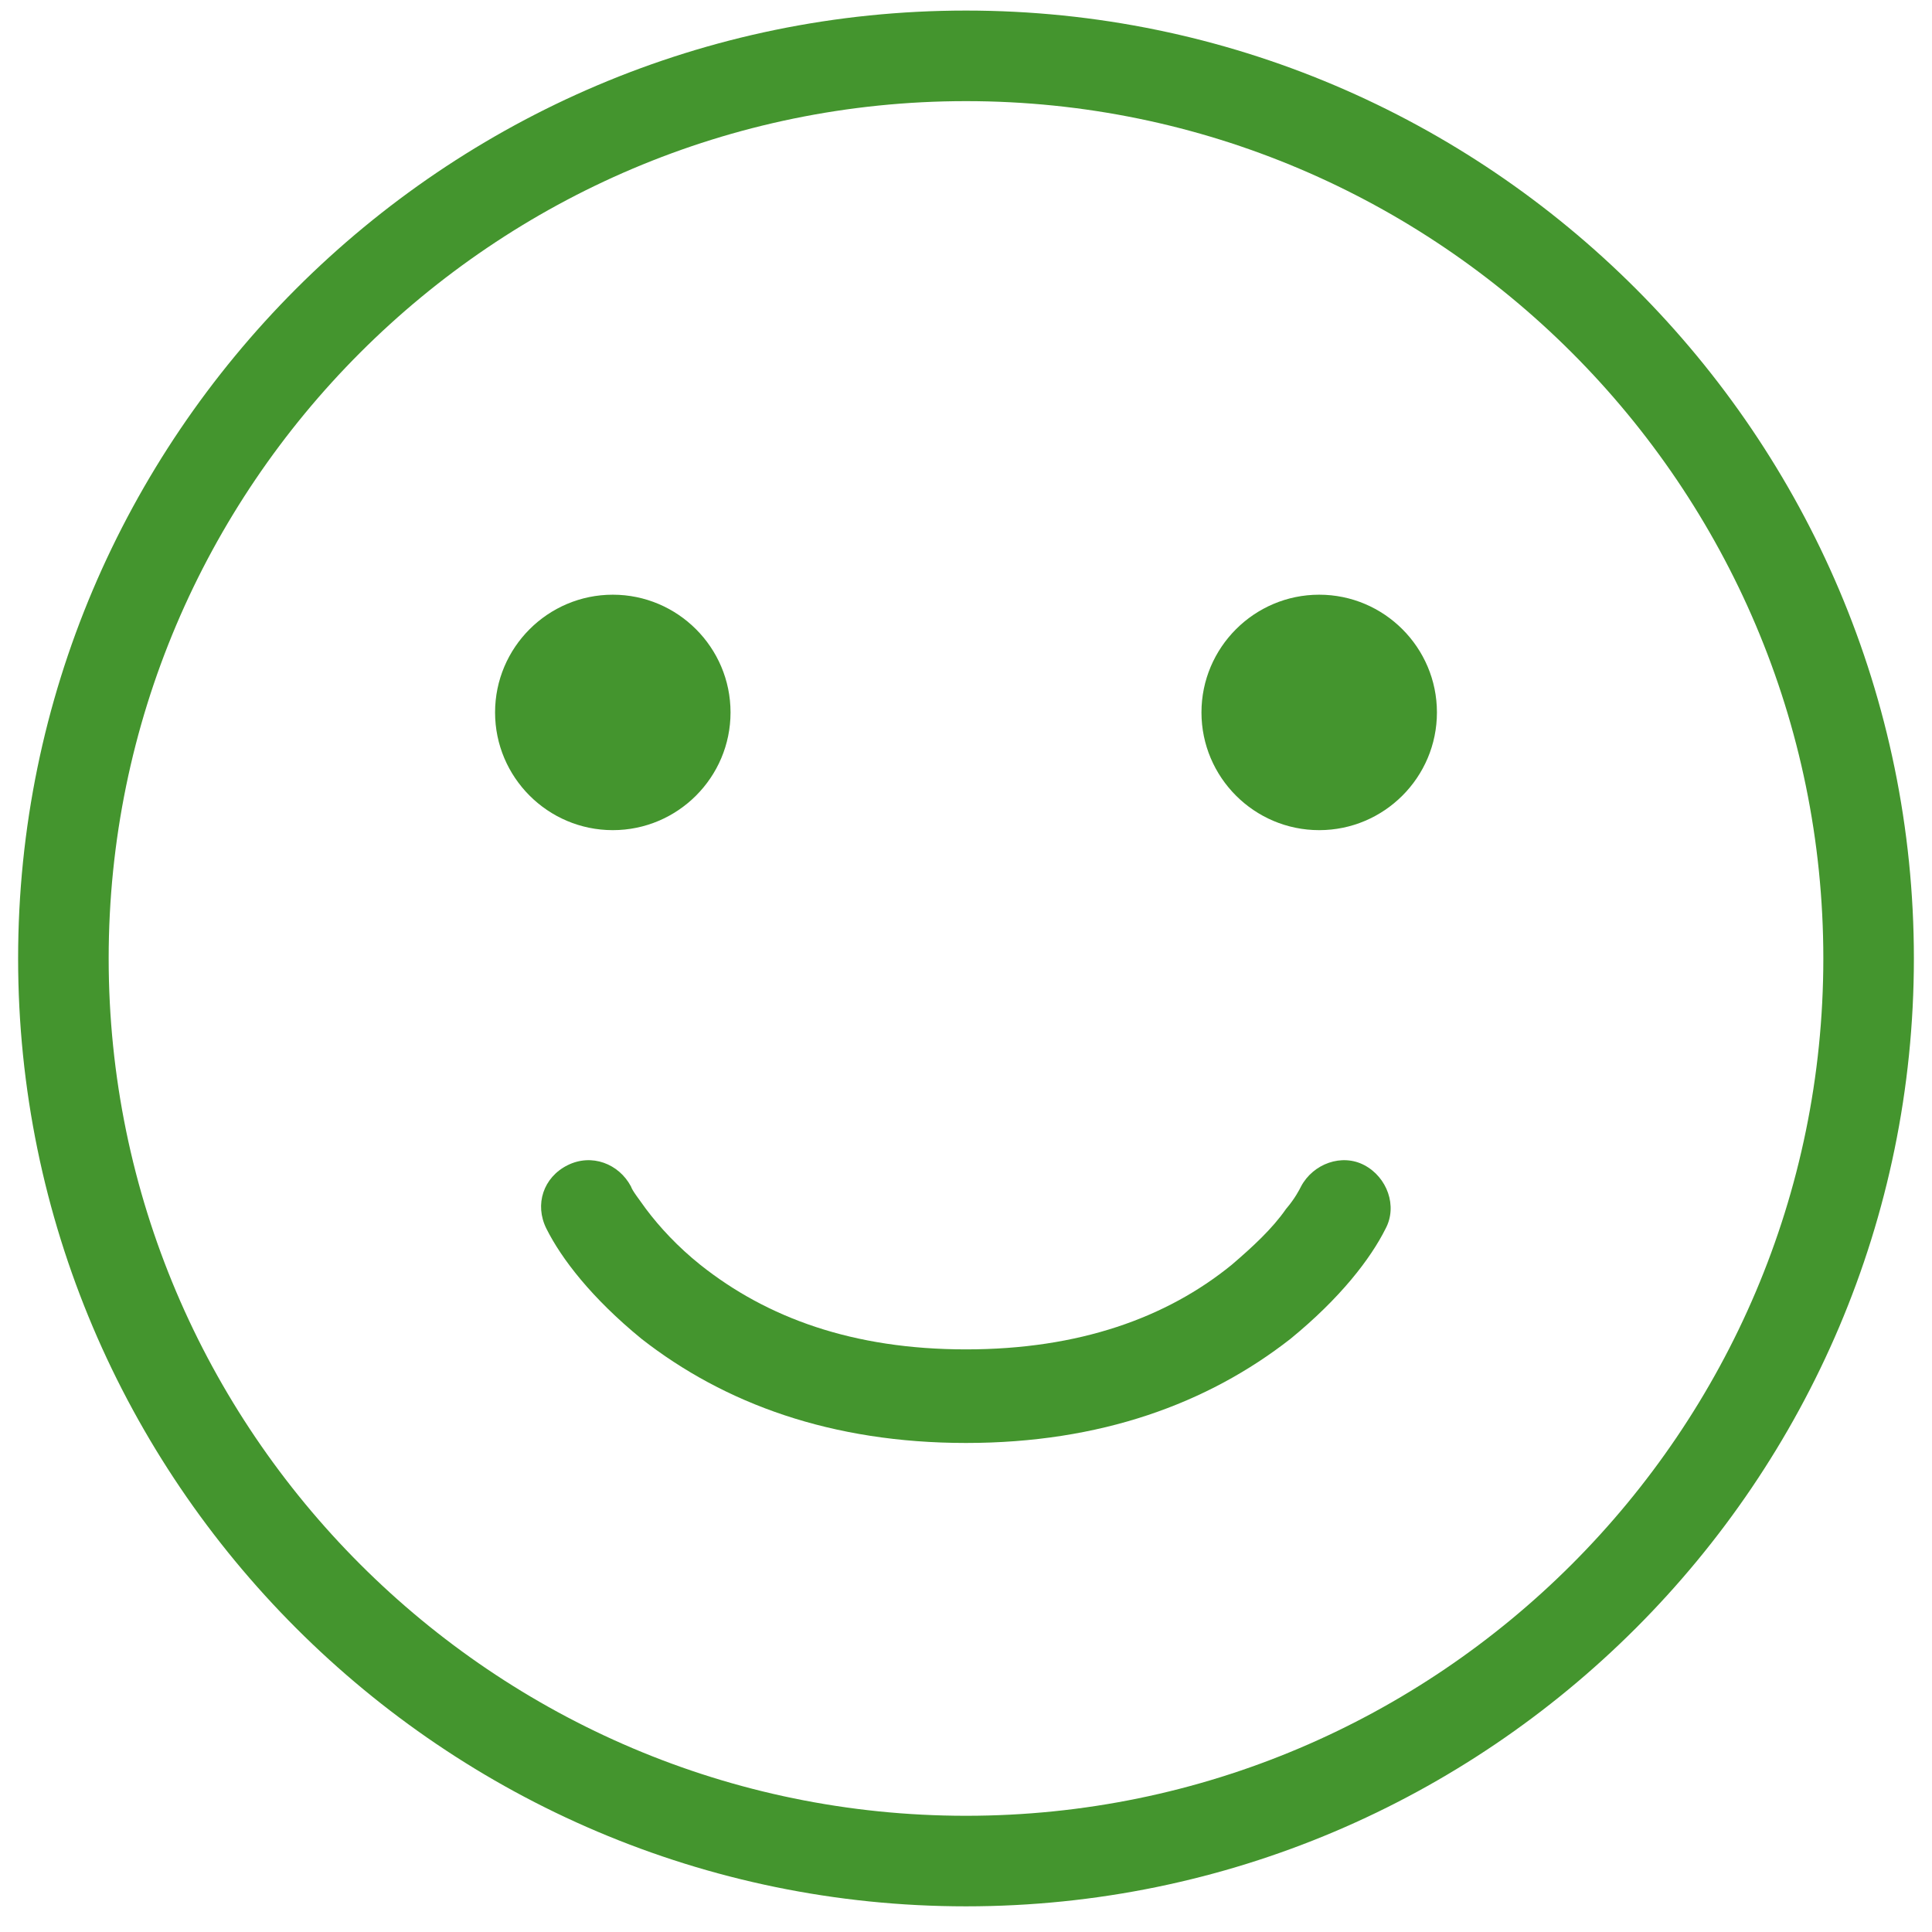
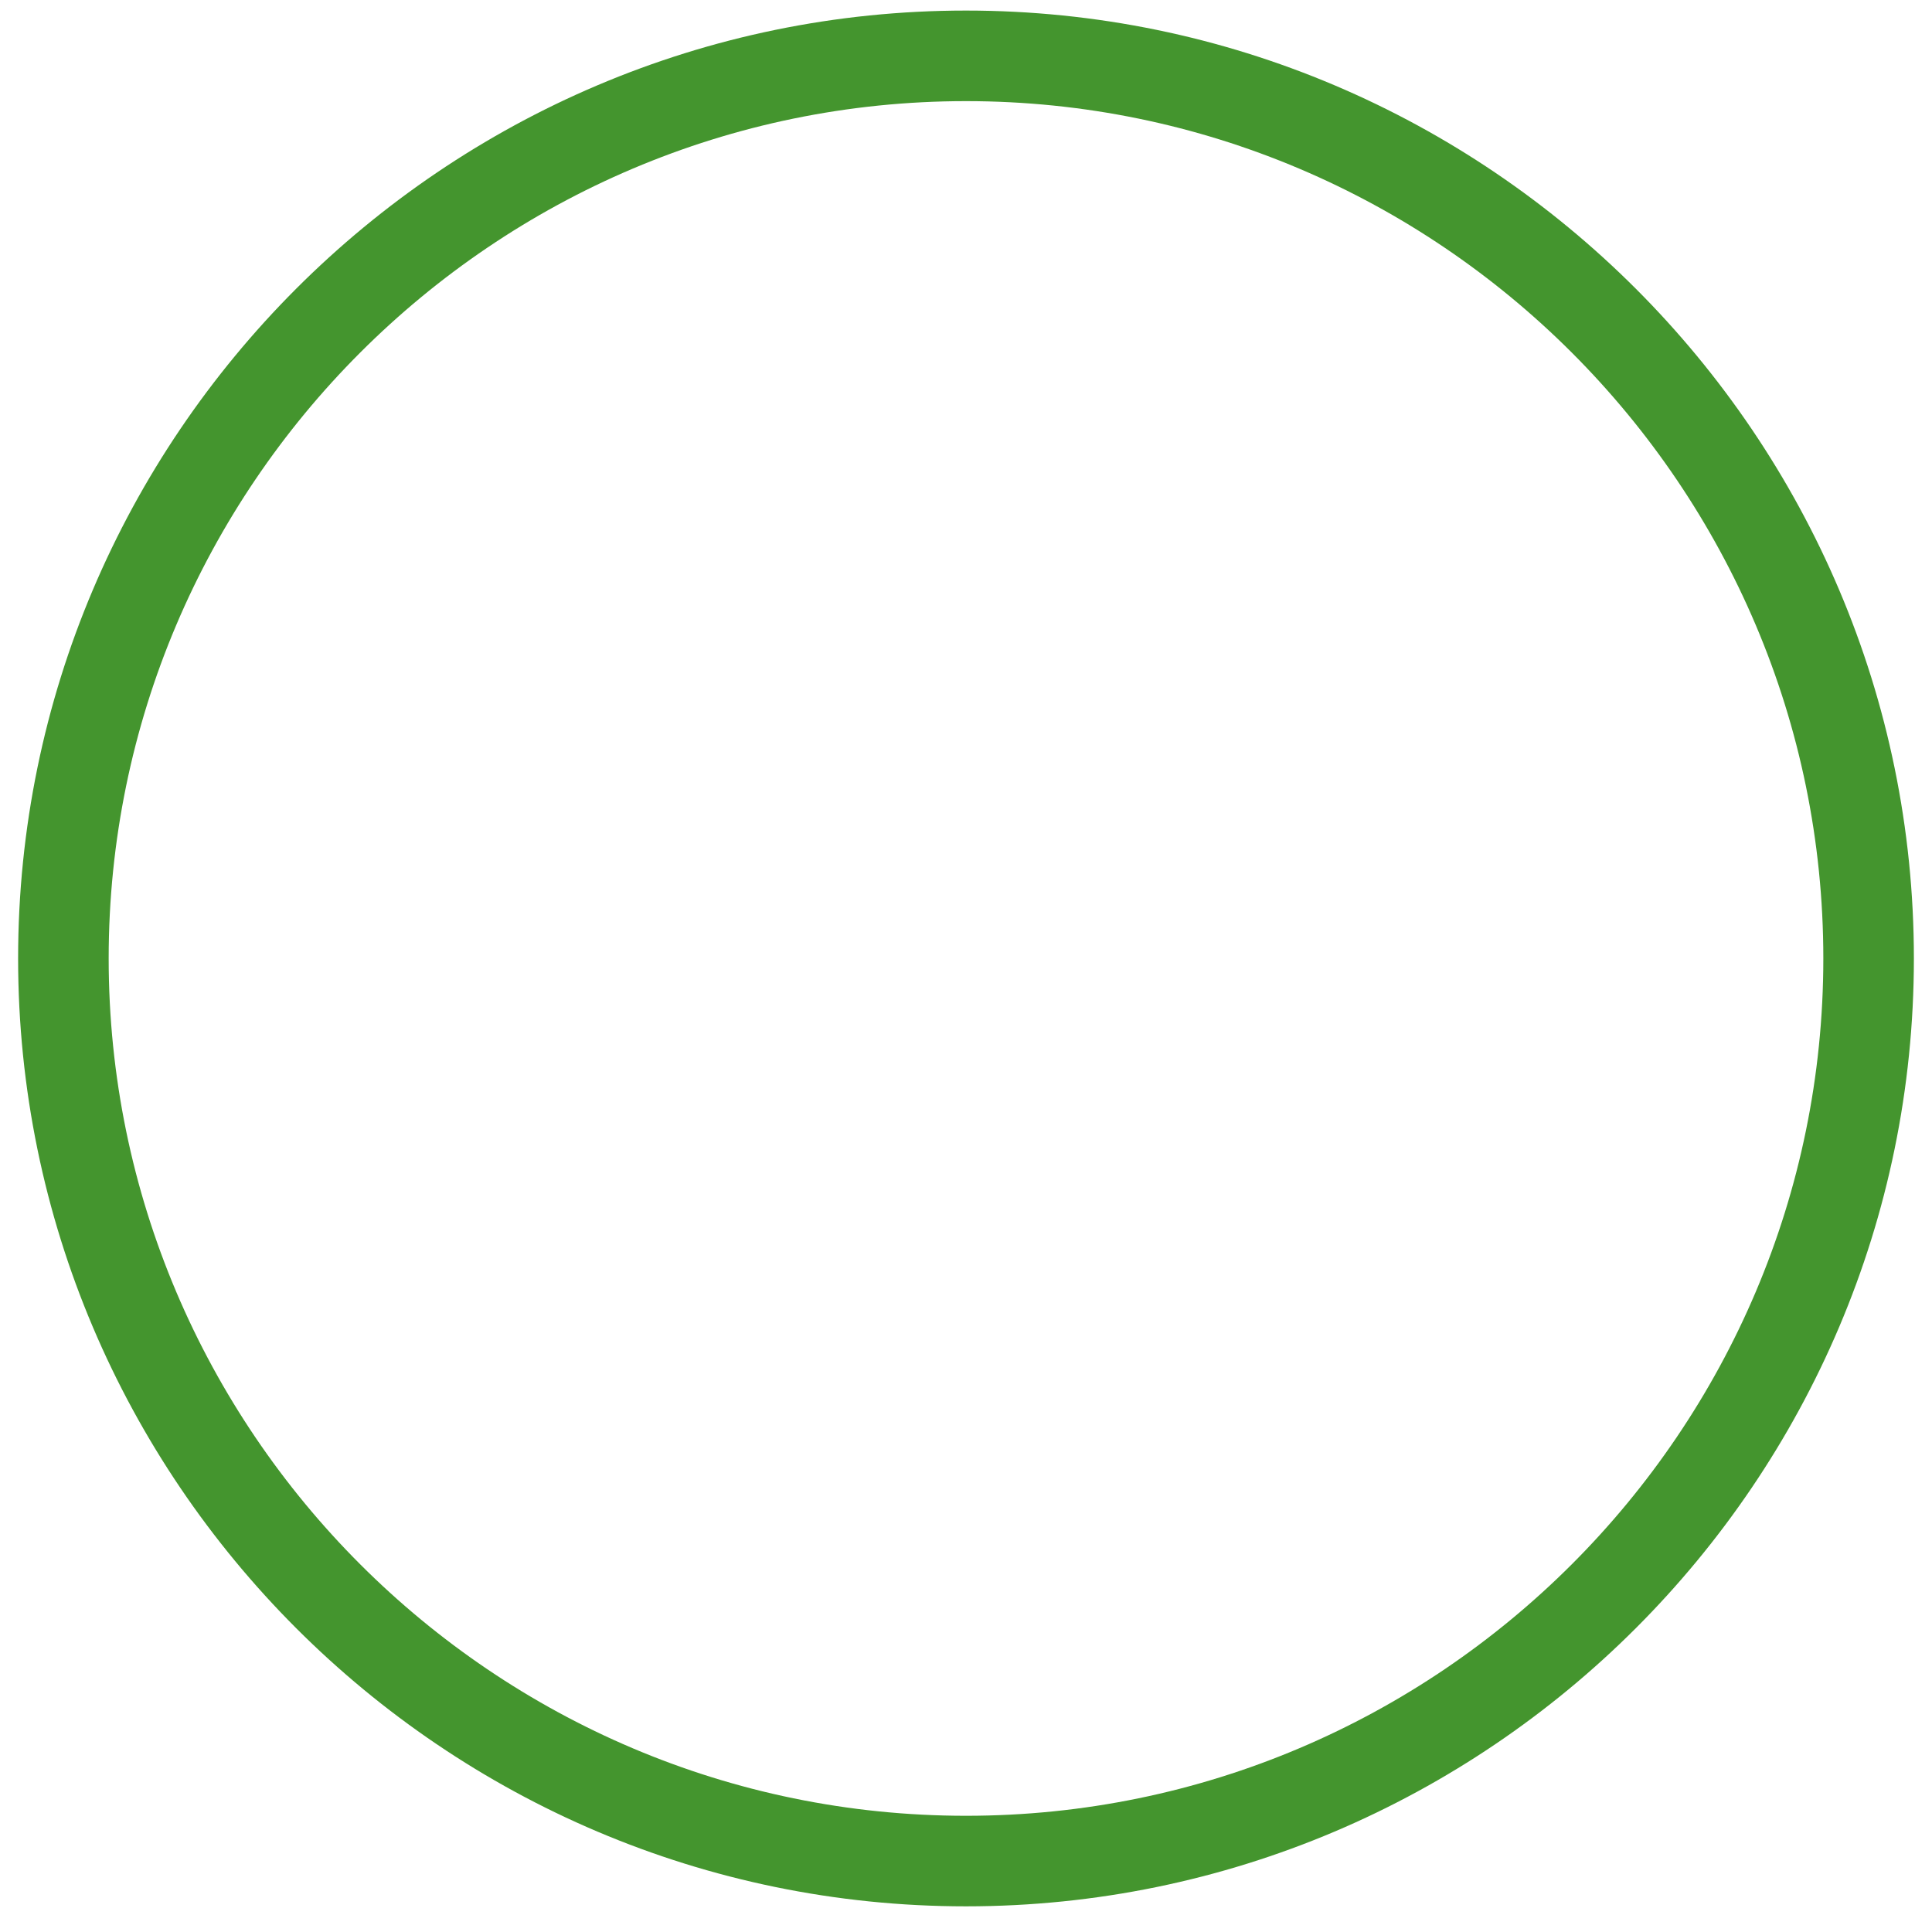
<svg xmlns="http://www.w3.org/2000/svg" width="130" height="130" viewBox="0 0 130 130" fill="none">
  <g id="smile-svgrepo-com 1">
-     <path id="Vector" d="M41.234 55.859C45.602 55.859 49.156 52.305 49.156 47.938C49.156 43.57 45.602 40.016 41.234 40.016C36.867 40.016 33.312 43.57 33.312 47.938C33.312 52.305 36.867 55.859 41.234 55.859ZM88.766 55.859C93.133 55.859 96.688 52.305 96.688 47.938C96.688 43.57 93.133 40.016 88.766 40.016C84.398 40.016 80.844 43.57 80.844 47.938C80.844 52.305 84.398 55.859 88.766 55.859ZM43.164 90.086C48.75 94.453 55.961 97.094 65 97.094C74.039 97.094 81.25 94.453 86.836 90.086C90.188 87.344 92.219 84.703 93.234 82.672C94.047 81.148 93.336 79.219 91.812 78.406C90.289 77.594 88.359 78.305 87.547 79.828C87.445 80.031 87.141 80.641 86.531 81.352C85.617 82.672 84.297 83.891 82.875 85.109C78.508 88.664 72.617 90.797 65 90.797C57.383 90.797 51.594 88.664 47.125 85.109C45.602 83.891 44.383 82.57 43.469 81.352C42.961 80.641 42.555 80.133 42.453 79.828C41.641 78.305 39.812 77.594 38.188 78.406C36.562 79.219 35.953 81.047 36.766 82.672C37.781 84.703 39.812 87.344 43.164 90.086Z" fill="#44952e" />
    <path id="Vector_2" d="M65 128.273C29.859 128.273 1.219 99.633 1.219 64.492C1.219 29.352 29.859 0.711 65 0.711C100.141 0.711 128.781 29.352 128.781 64.492C128.781 99.633 100.141 128.273 65 128.273ZM65 6.805C33.211 6.805 7.312 32.703 7.312 64.492C7.312 96.281 33.211 122.18 65 122.18C96.789 122.18 122.688 96.281 122.688 64.492C122.688 32.703 96.789 6.805 65 6.805Z" fill="#44952e" />
  </g>
</svg>